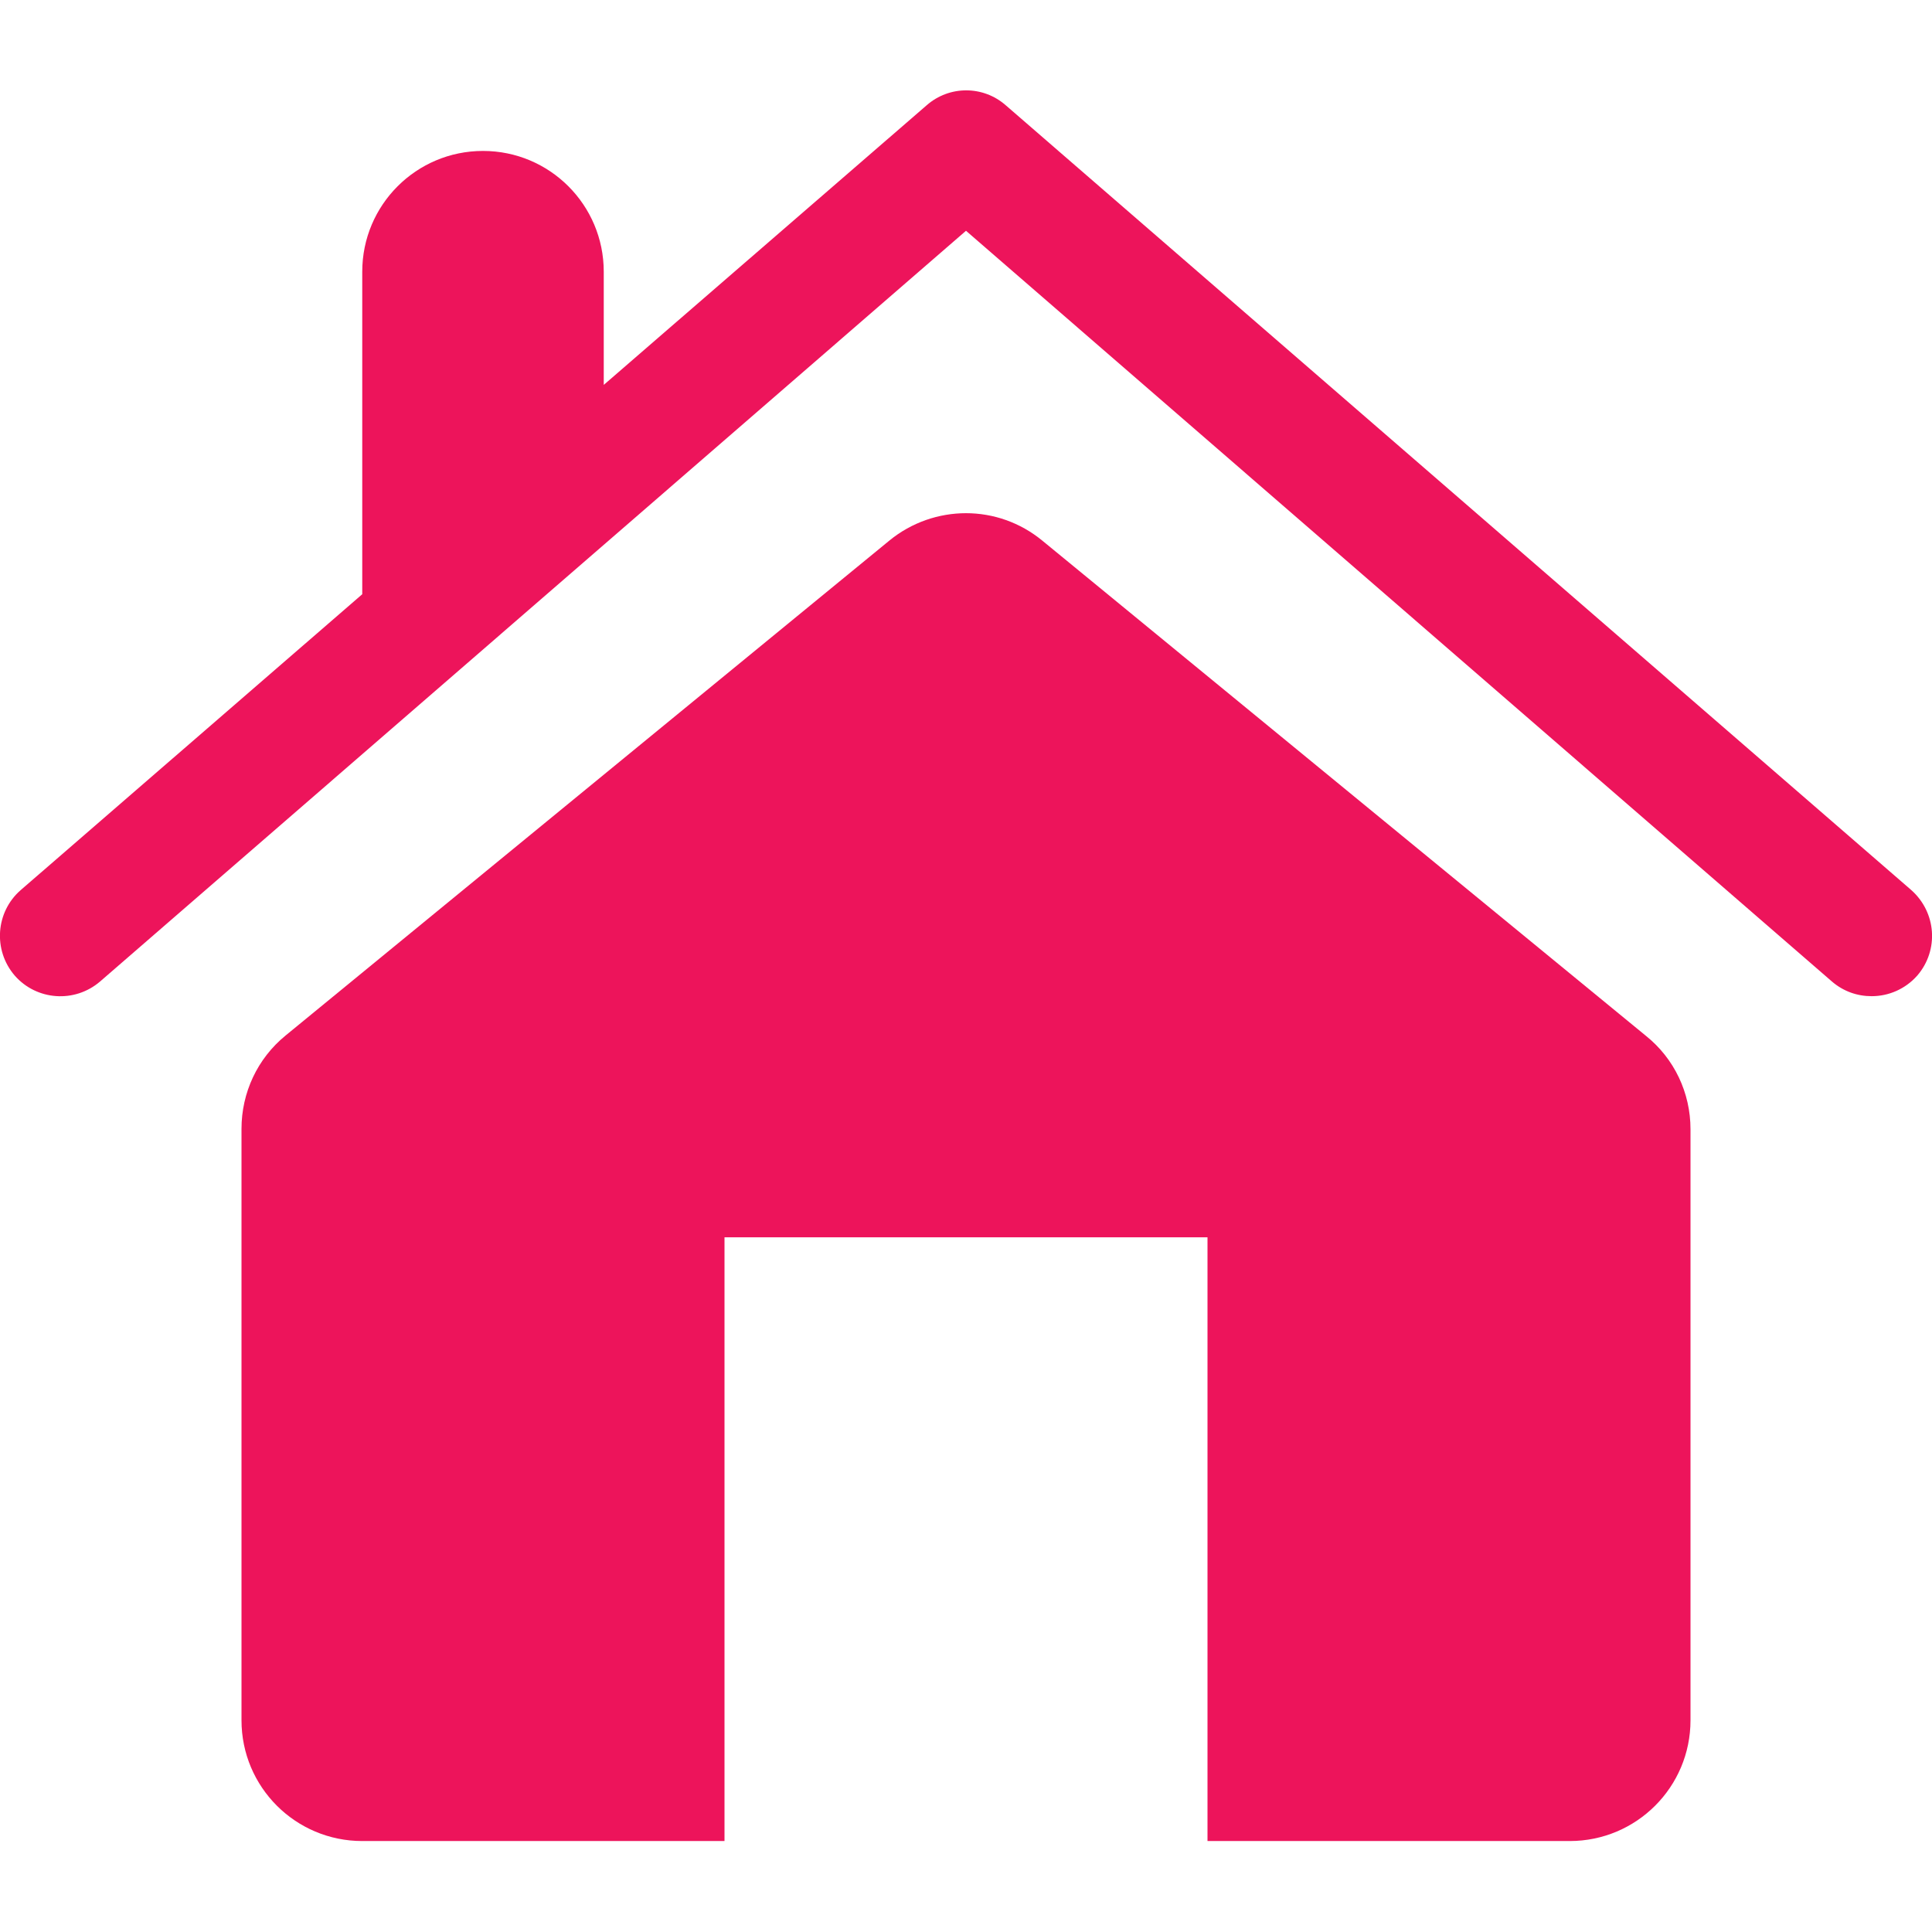
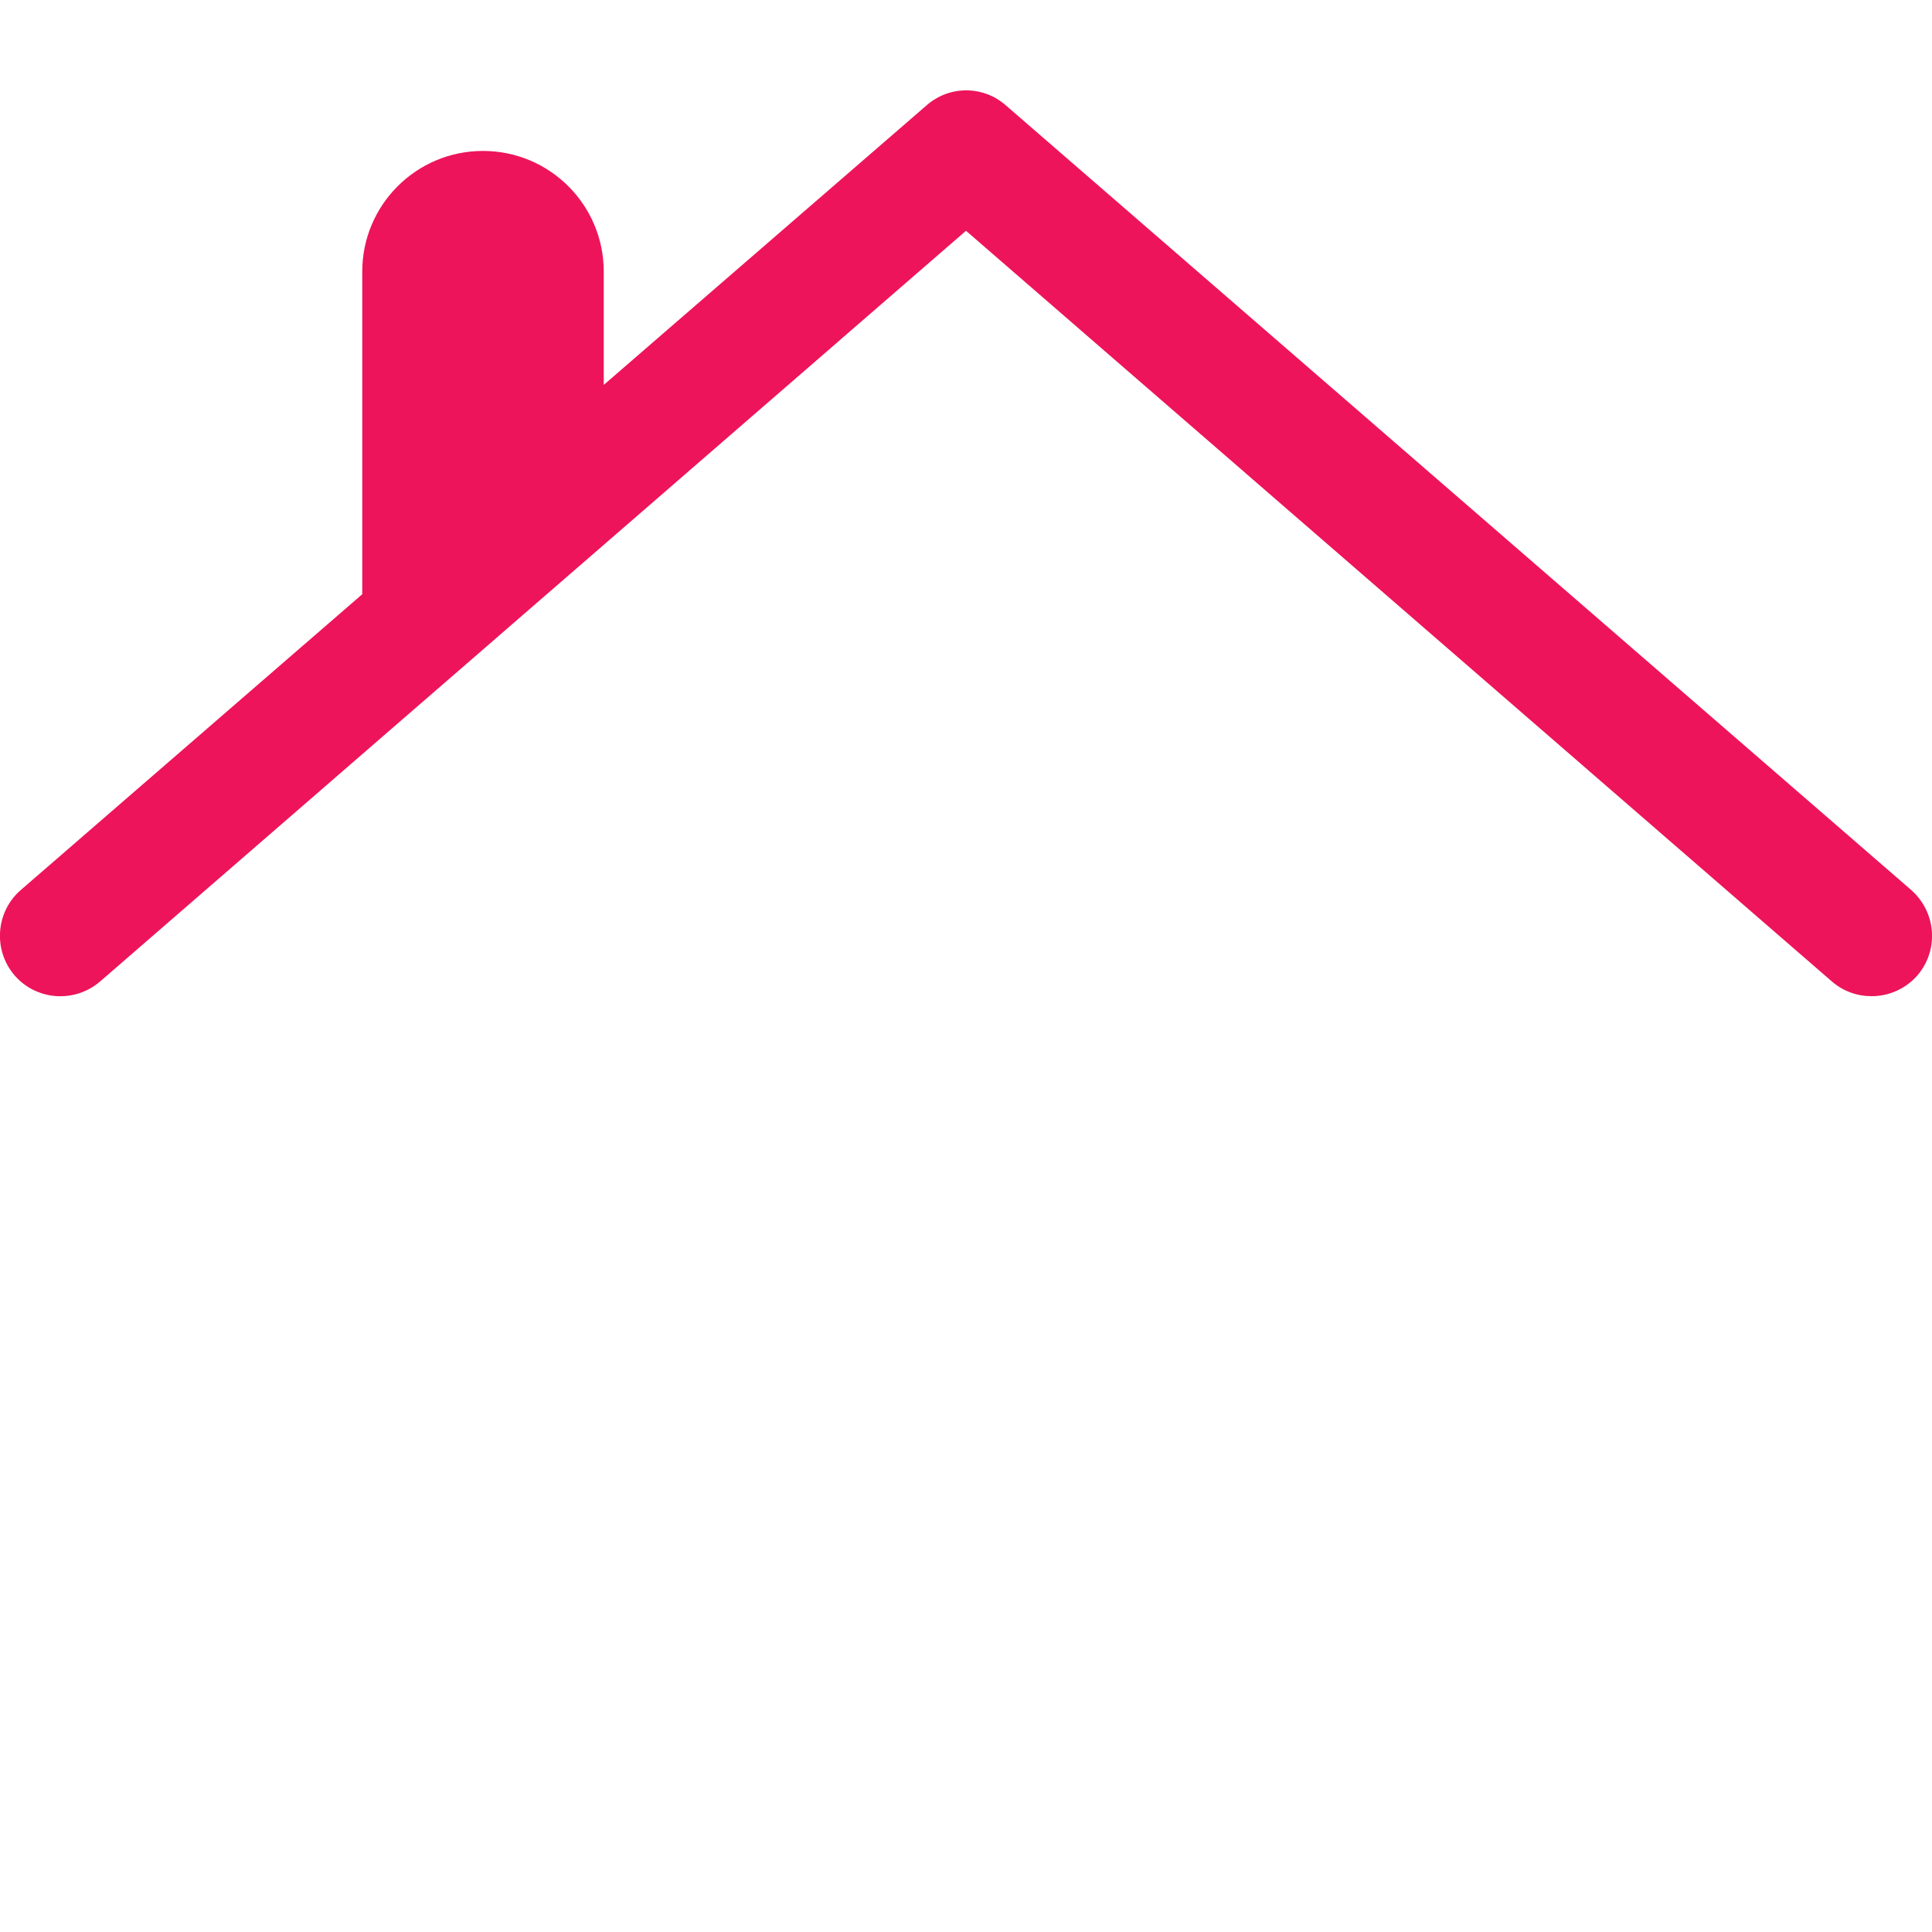
<svg xmlns="http://www.w3.org/2000/svg" version="1.1" id="Capa_1" x="0px" y="0px" viewBox="0 0 486.4 486.4" style="enable-background:new 0 0 486.4 486.4;" xml:space="preserve">
  <style type="text/css">
	.st0{fill:#ED145B;}
</style>
  <g>
    <g>
      <g>
        <g>
          <path class="st0" d="M481.2,224.1l-228-197.6c-5.7-5-14.2-5-19.9,0L152,96.9V68.4c0-16.8-13.6-30.4-30.4-30.4      S91.2,51.6,91.2,68.4v81.2l-86,74.5c-6.3,5.5-7,15.1-1.5,21.5c5.5,6.3,15.1,7,21.5,1.5l218-189l218,189c2.9,2.5,6.4,3.7,10,3.7      c4.3,0,8.5-1.8,11.5-5.2C488.2,239.2,487.5,229.7,481.2,224.1z" />
-           <path class="st0" d="M262.4,136.1c-5.6-4.6-12.4-6.9-19.2-6.9s-13.7,2.3-19.3,6.9l-152,124.6c-7.1,5.8-11.1,14.4-11.1,23.5      v148.9c0,16.8,13.6,30.4,30.4,30.4h91.2v-152H304v152h91.2c16.8,0,30.4-13.6,30.4-30.4V284.3c0-9.2-4.1-17.8-11.2-23.5      L262.4,136.1z" />
        </g>
      </g>
    </g>
  </g>
</svg>